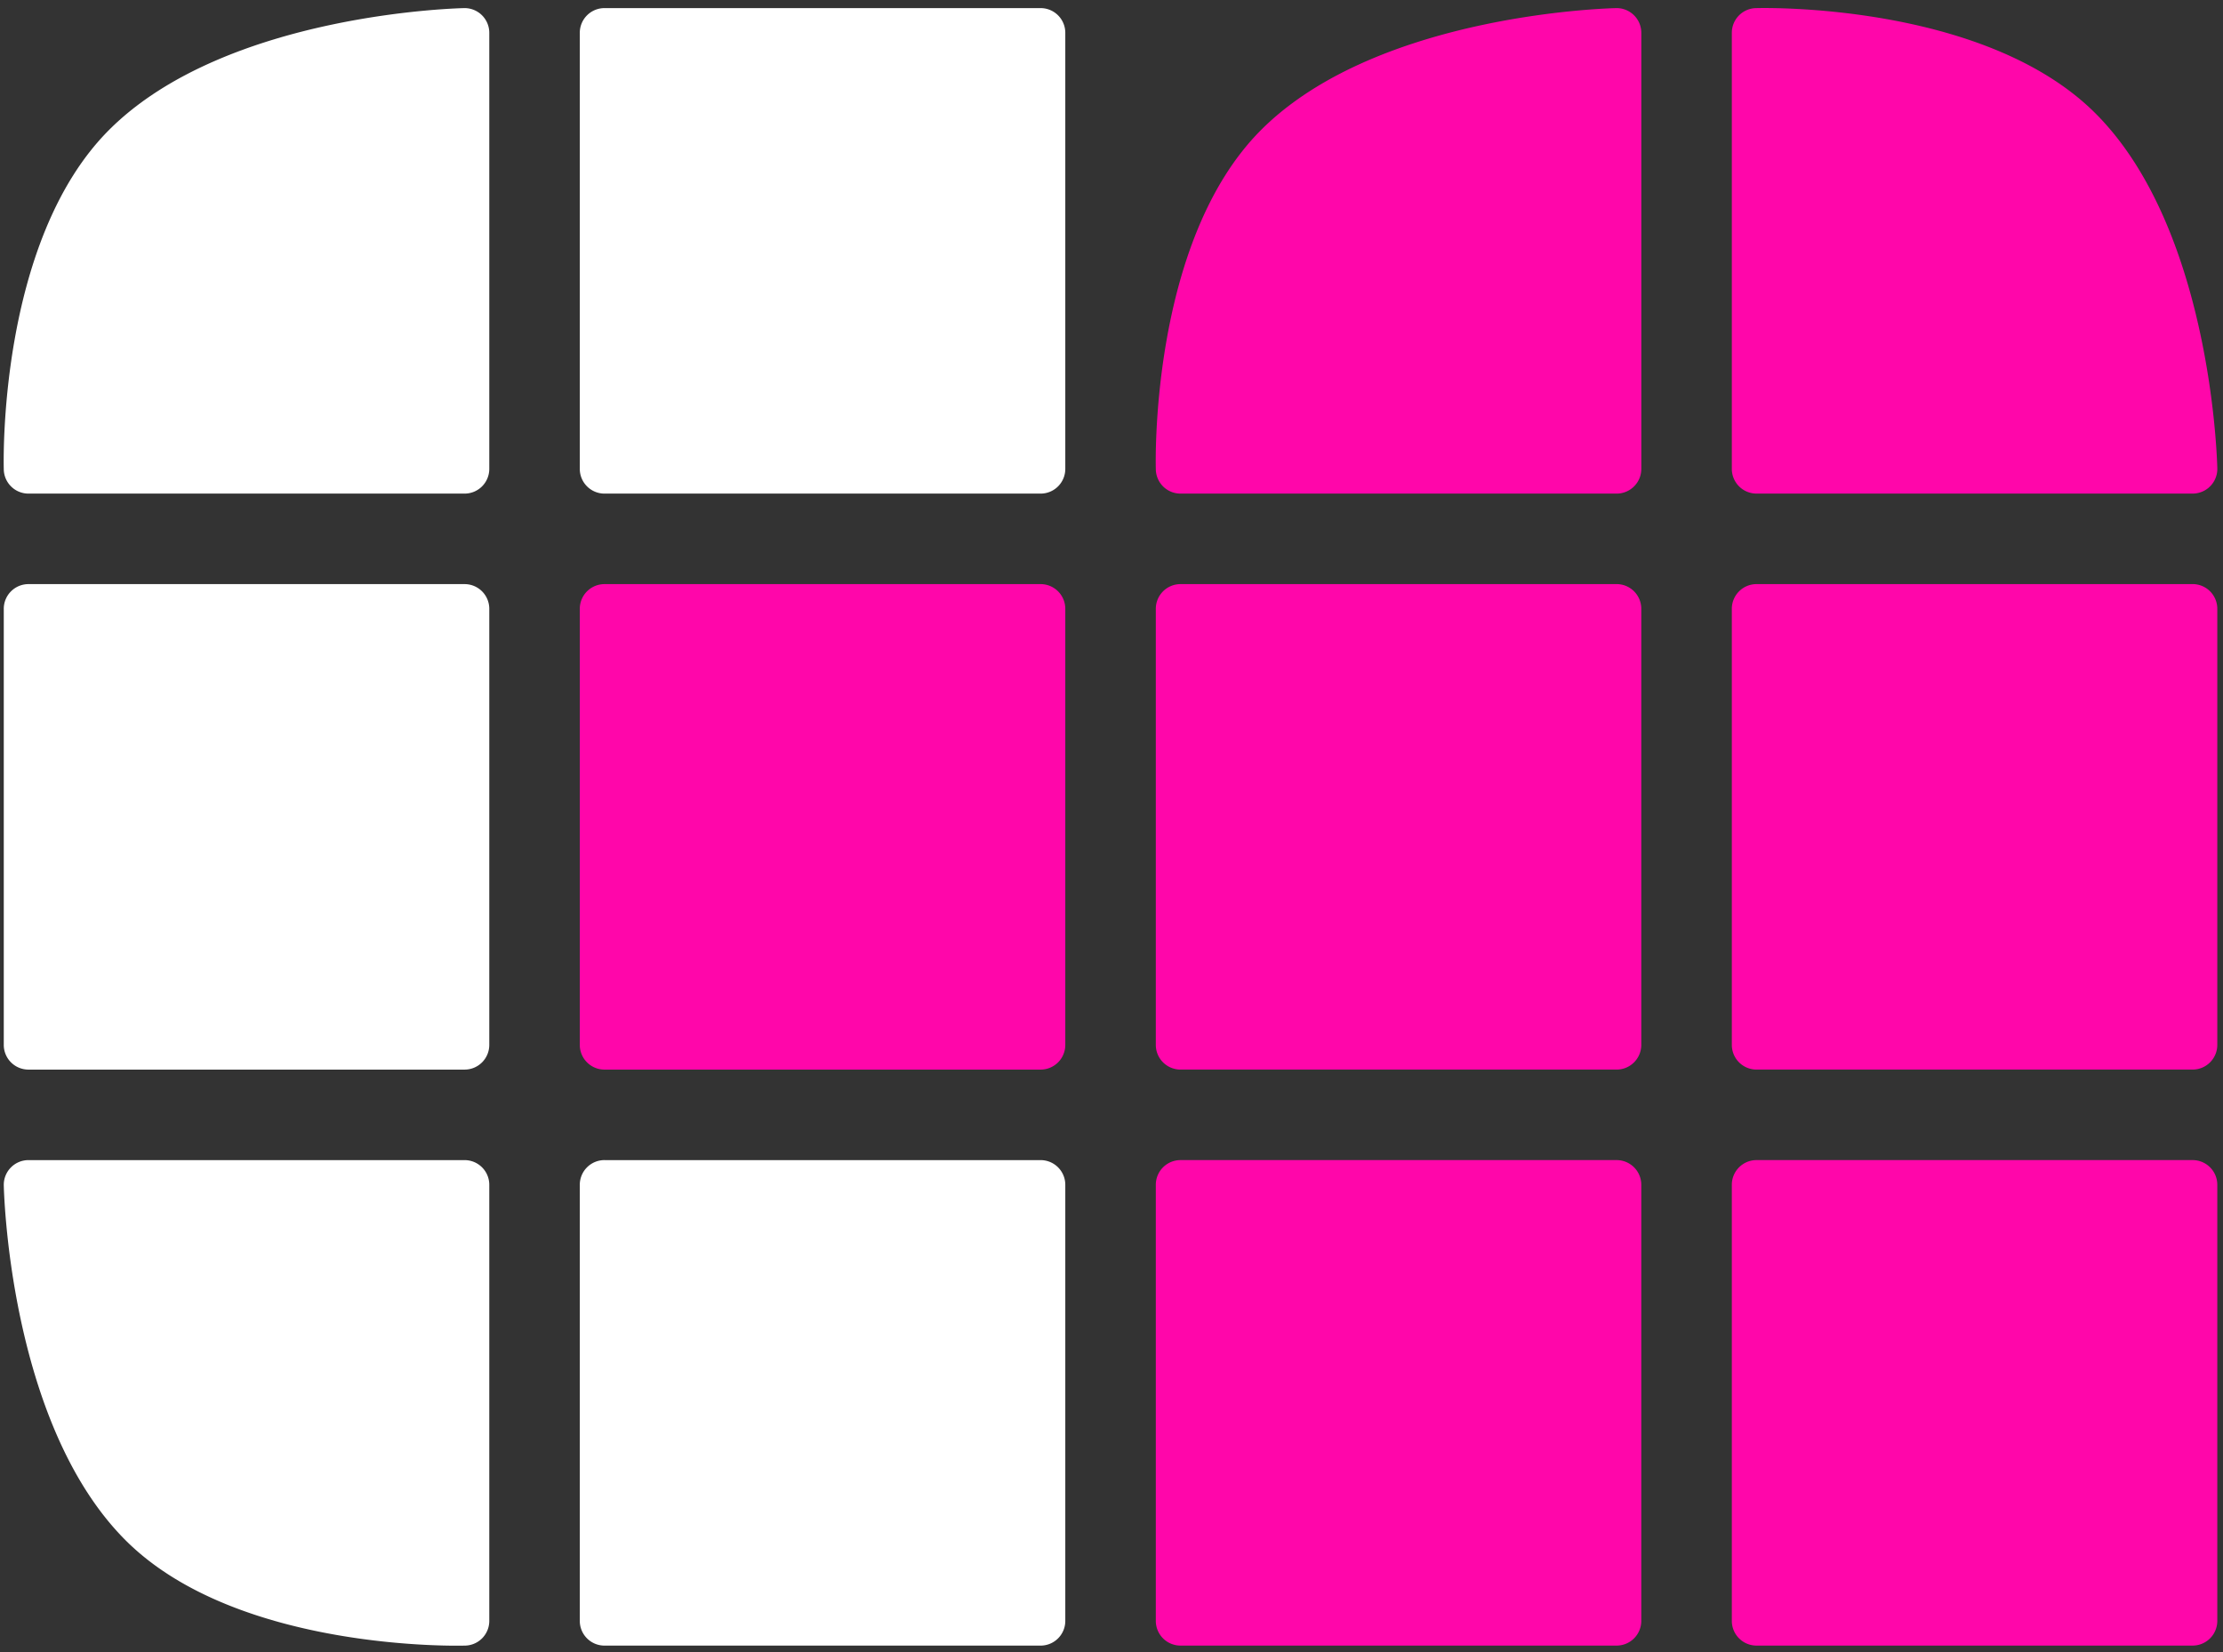
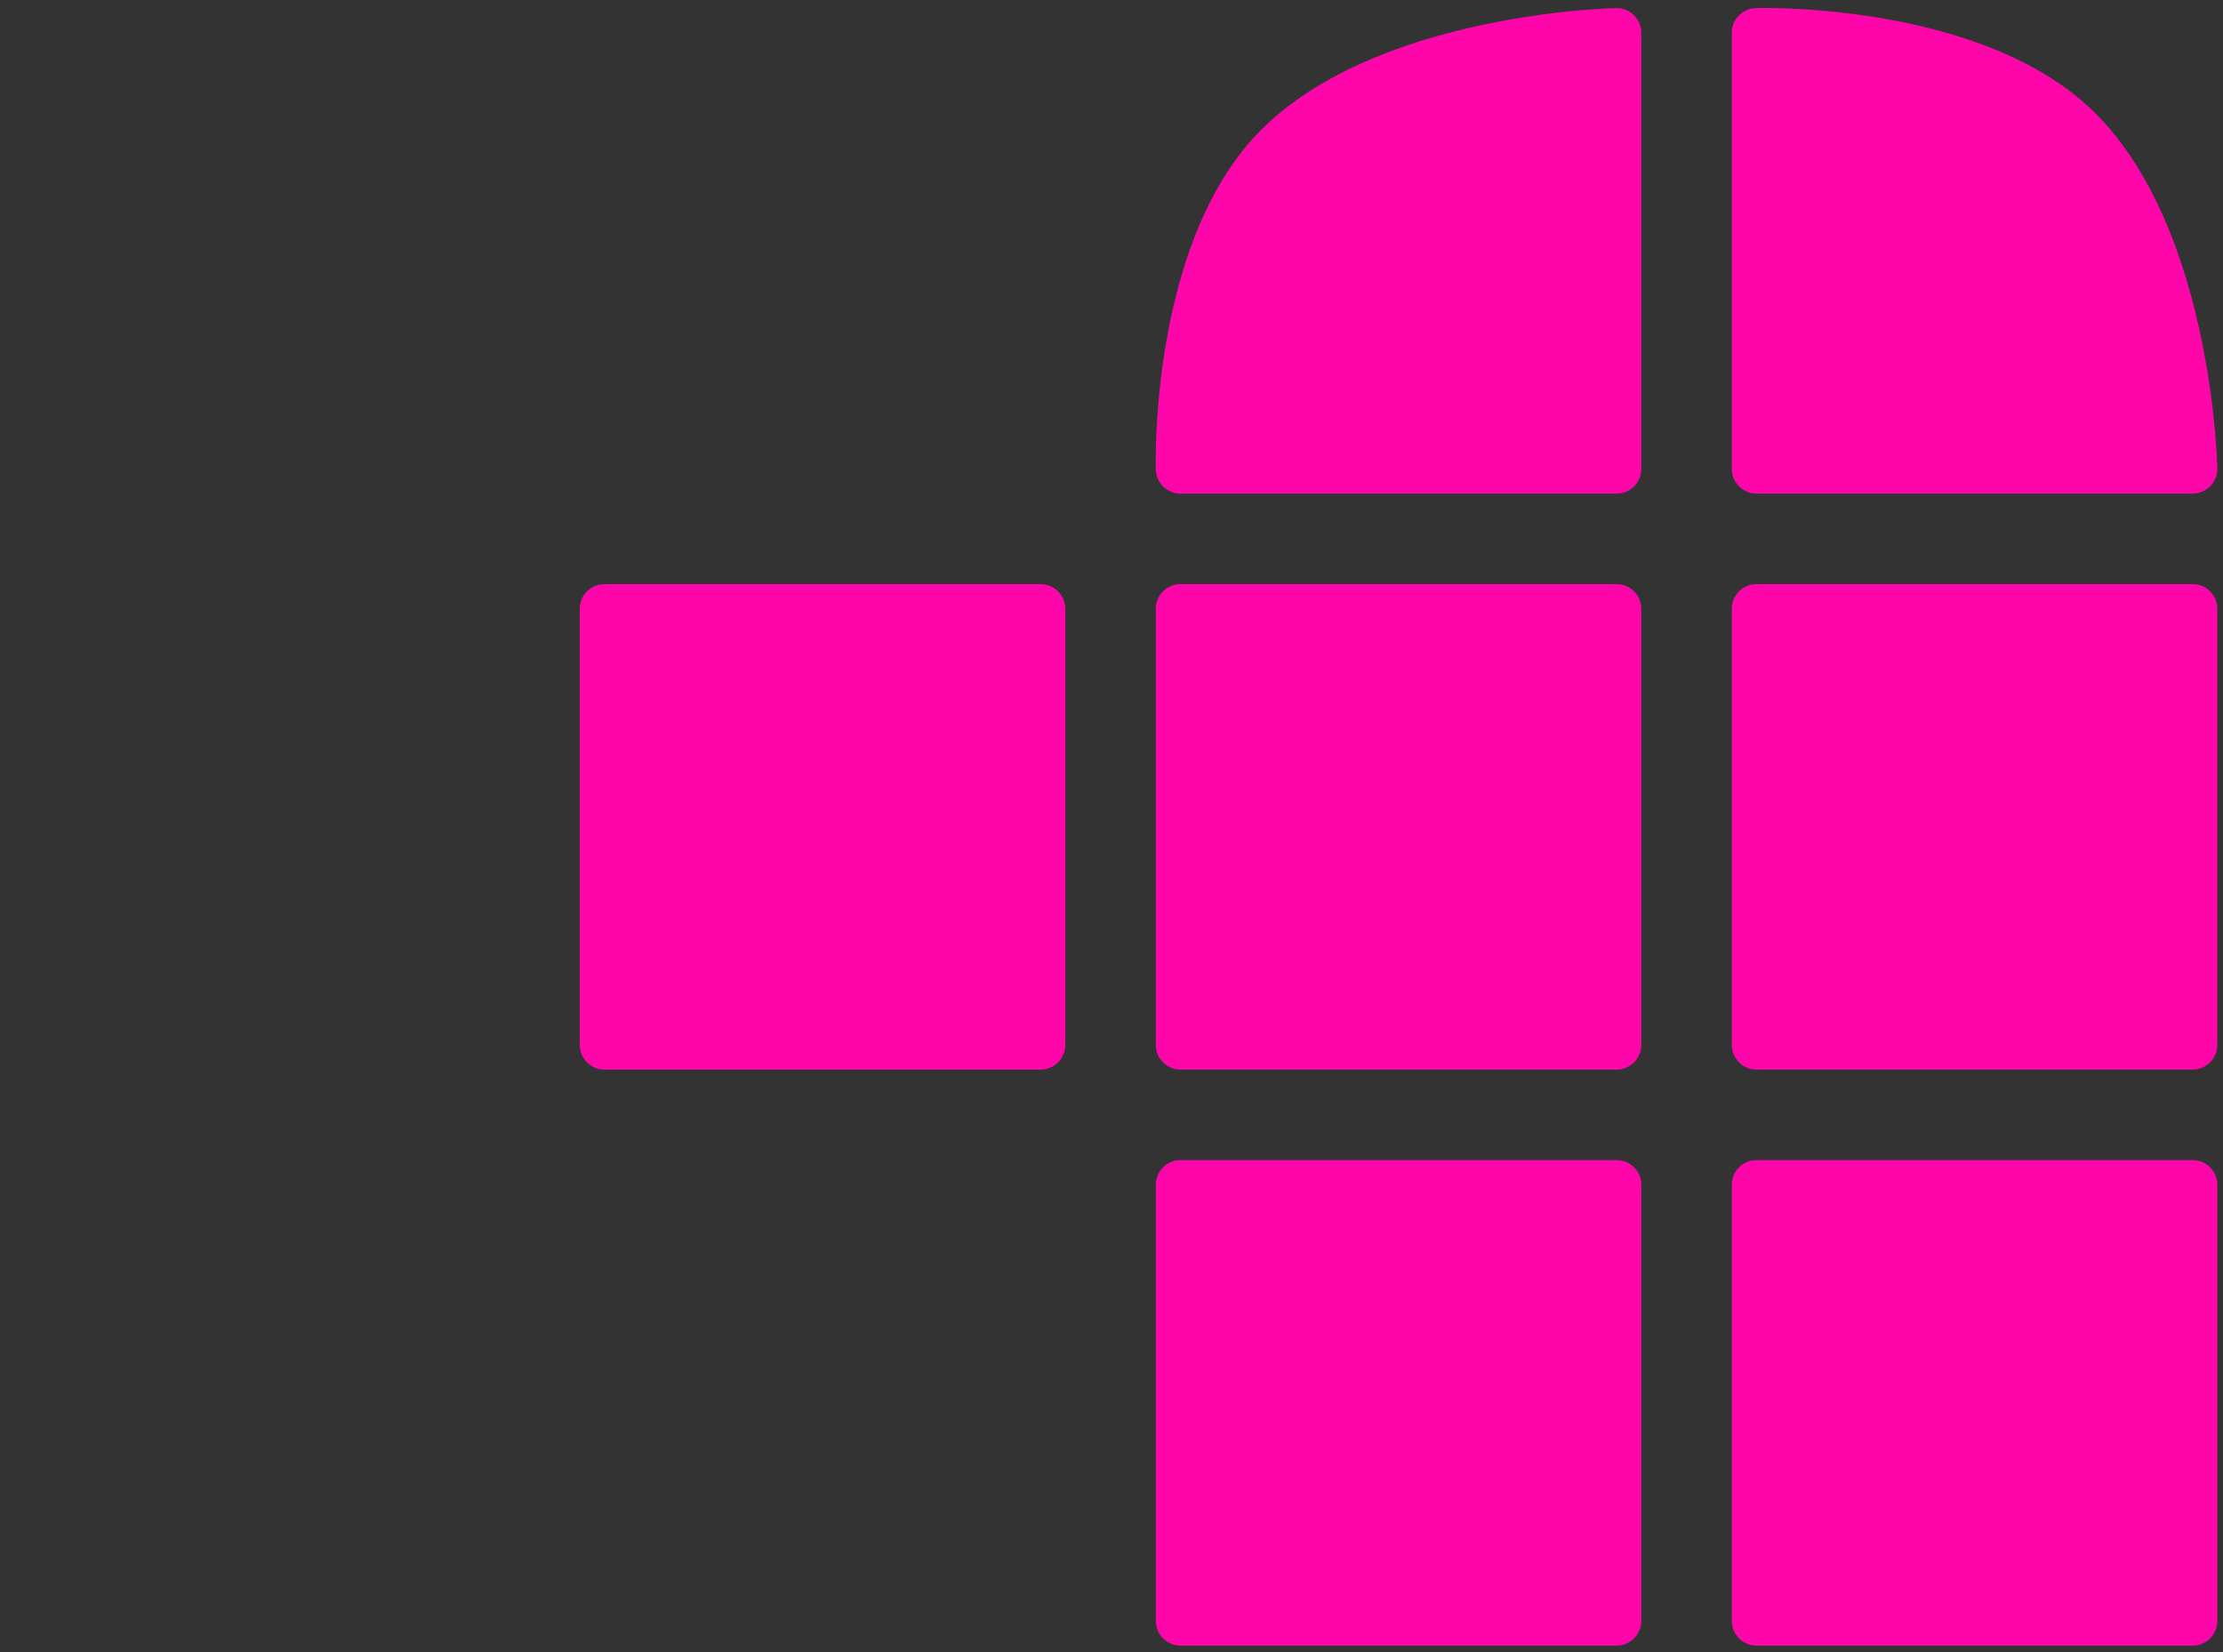
<svg xmlns="http://www.w3.org/2000/svg" width="452" height="336" viewBox="0 0 452 336">
  <rect x="0" y="0" width="452" height="336" fill="#333333" stroke="none" />
  <defs>
    <style>
      .cls-1 {
        fill: #ff06aa;
      }

      .cls-1, .cls-2 {
        fill-rule: evenodd;
      }

      .cls-2 {
        fill: #fff;
      }
    </style>
  </defs>
-   <path id="a" class="cls-1" d="M328.706,1.648a5.021,5.021,0,0,1,5.02,5.02V95.352a5.02,5.02,0,0,1-5.02,5.02H240.028a5.019,5.019,0,0,1-5.017-5.02s-1.437-46.085,21.416-68.939C280.4,2.443,328.706,1.648,328.706,1.648Zm122.139,93.7a5.019,5.019,0,0,1-5.018,5.02H357.15a5.02,5.02,0,0,1-5.02-5.02V6.669a5.021,5.021,0,0,1,5.02-5.02s46.08-1.437,68.933,21.418C450.051,47.036,450.845,95.352,450.845,95.352Zm-93.7,23.425h88.677a5.018,5.018,0,0,1,5.018,5.02v88.682a5.019,5.019,0,0,1-5.018,5.019H357.15a5.02,5.02,0,0,1-5.02-5.019V123.8A5.019,5.019,0,0,1,357.15,118.777Zm-117.122,0h88.678a5.019,5.019,0,0,1,5.02,5.02v88.682a5.02,5.02,0,0,1-5.02,5.019H240.028a5.018,5.018,0,0,1-5.017-5.019V123.8A5.018,5.018,0,0,1,240.028,118.777Zm0,117.127h88.678a5.019,5.019,0,0,1,5.02,5.02v88.682a5.019,5.019,0,0,1-5.02,5.02H240.028a5.018,5.018,0,0,1-5.017-5.02V240.924A5.018,5.018,0,0,1,240.028,235.9Zm117.122,0h88.677a5.018,5.018,0,0,1,5.018,5.02v88.682a5.018,5.018,0,0,1-5.018,5.02H357.15a5.019,5.019,0,0,1-5.02-5.02V240.924A5.019,5.019,0,0,1,357.15,235.9ZM122.909,118.777h88.676a5.019,5.019,0,0,1,5.02,5.02v88.682a5.02,5.02,0,0,1-5.02,5.019H122.909a5.02,5.02,0,0,1-5.02-5.019V123.8A5.02,5.02,0,0,1,122.909,118.777Z" />
-   <path id="e" class="cls-2" d="M94.465,1.648a5.021,5.021,0,0,1,5.02,5.02V95.352a5.021,5.021,0,0,1-5.02,5.02H5.789a5.022,5.022,0,0,1-5.022-5.02S-0.668,49.267,22.186,26.413C46.154,2.443,94.465,1.648,94.465,1.648ZM5.789,118.777H94.465a5.02,5.02,0,0,1,5.02,5.02v88.682a5.021,5.021,0,0,1-5.02,5.019H5.789a5.022,5.022,0,0,1-5.022-5.019V123.8A5.021,5.021,0,0,1,5.789,118.777ZM0.768,240.924a5.021,5.021,0,0,1,5.022-5.02H94.465a5.02,5.02,0,0,1,5.02,5.02v88.682a5.02,5.02,0,0,1-5.02,5.02s-46.08,1.437-68.932-21.417C1.563,289.239.768,240.924,0.768,240.924Zm122.141-5.02h88.676a5.019,5.019,0,0,1,5.02,5.02v88.682a5.019,5.019,0,0,1-5.02,5.02H122.909a5.02,5.02,0,0,1-5.02-5.02V240.924A5.02,5.02,0,0,1,122.909,235.9Zm0-234.256h88.676a5.021,5.021,0,0,1,5.02,5.02V95.352a5.02,5.02,0,0,1-5.02,5.02H122.909a5.021,5.021,0,0,1-5.02-5.02V6.669A5.021,5.021,0,0,1,122.909,1.648Z" />
+   <path id="a" class="cls-1" d="M328.706,1.648a5.021,5.021,0,0,1,5.02,5.02V95.352a5.02,5.02,0,0,1-5.02,5.02H240.028a5.019,5.019,0,0,1-5.017-5.02s-1.437-46.085,21.416-68.939C280.4,2.443,328.706,1.648,328.706,1.648Zm122.139,93.7a5.019,5.019,0,0,1-5.018,5.02H357.15a5.02,5.02,0,0,1-5.02-5.02V6.669a5.021,5.021,0,0,1,5.02-5.02s46.08-1.437,68.933,21.418C450.051,47.036,450.845,95.352,450.845,95.352Zm-93.7,23.425h88.677a5.018,5.018,0,0,1,5.018,5.02v88.682a5.019,5.019,0,0,1-5.018,5.019H357.15a5.02,5.02,0,0,1-5.02-5.019V123.8A5.019,5.019,0,0,1,357.15,118.777Zm-117.122,0h88.678a5.019,5.019,0,0,1,5.02,5.02v88.682a5.02,5.02,0,0,1-5.02,5.019H240.028a5.018,5.018,0,0,1-5.017-5.019V123.8A5.018,5.018,0,0,1,240.028,118.777m0,117.127h88.678a5.019,5.019,0,0,1,5.02,5.02v88.682a5.019,5.019,0,0,1-5.02,5.02H240.028a5.018,5.018,0,0,1-5.017-5.02V240.924A5.018,5.018,0,0,1,240.028,235.9Zm117.122,0h88.677a5.018,5.018,0,0,1,5.018,5.02v88.682a5.018,5.018,0,0,1-5.018,5.02H357.15a5.019,5.019,0,0,1-5.02-5.02V240.924A5.019,5.019,0,0,1,357.15,235.9ZM122.909,118.777h88.676a5.019,5.019,0,0,1,5.02,5.02v88.682a5.02,5.02,0,0,1-5.02,5.019H122.909a5.02,5.02,0,0,1-5.02-5.019V123.8A5.02,5.02,0,0,1,122.909,118.777Z" />
</svg>